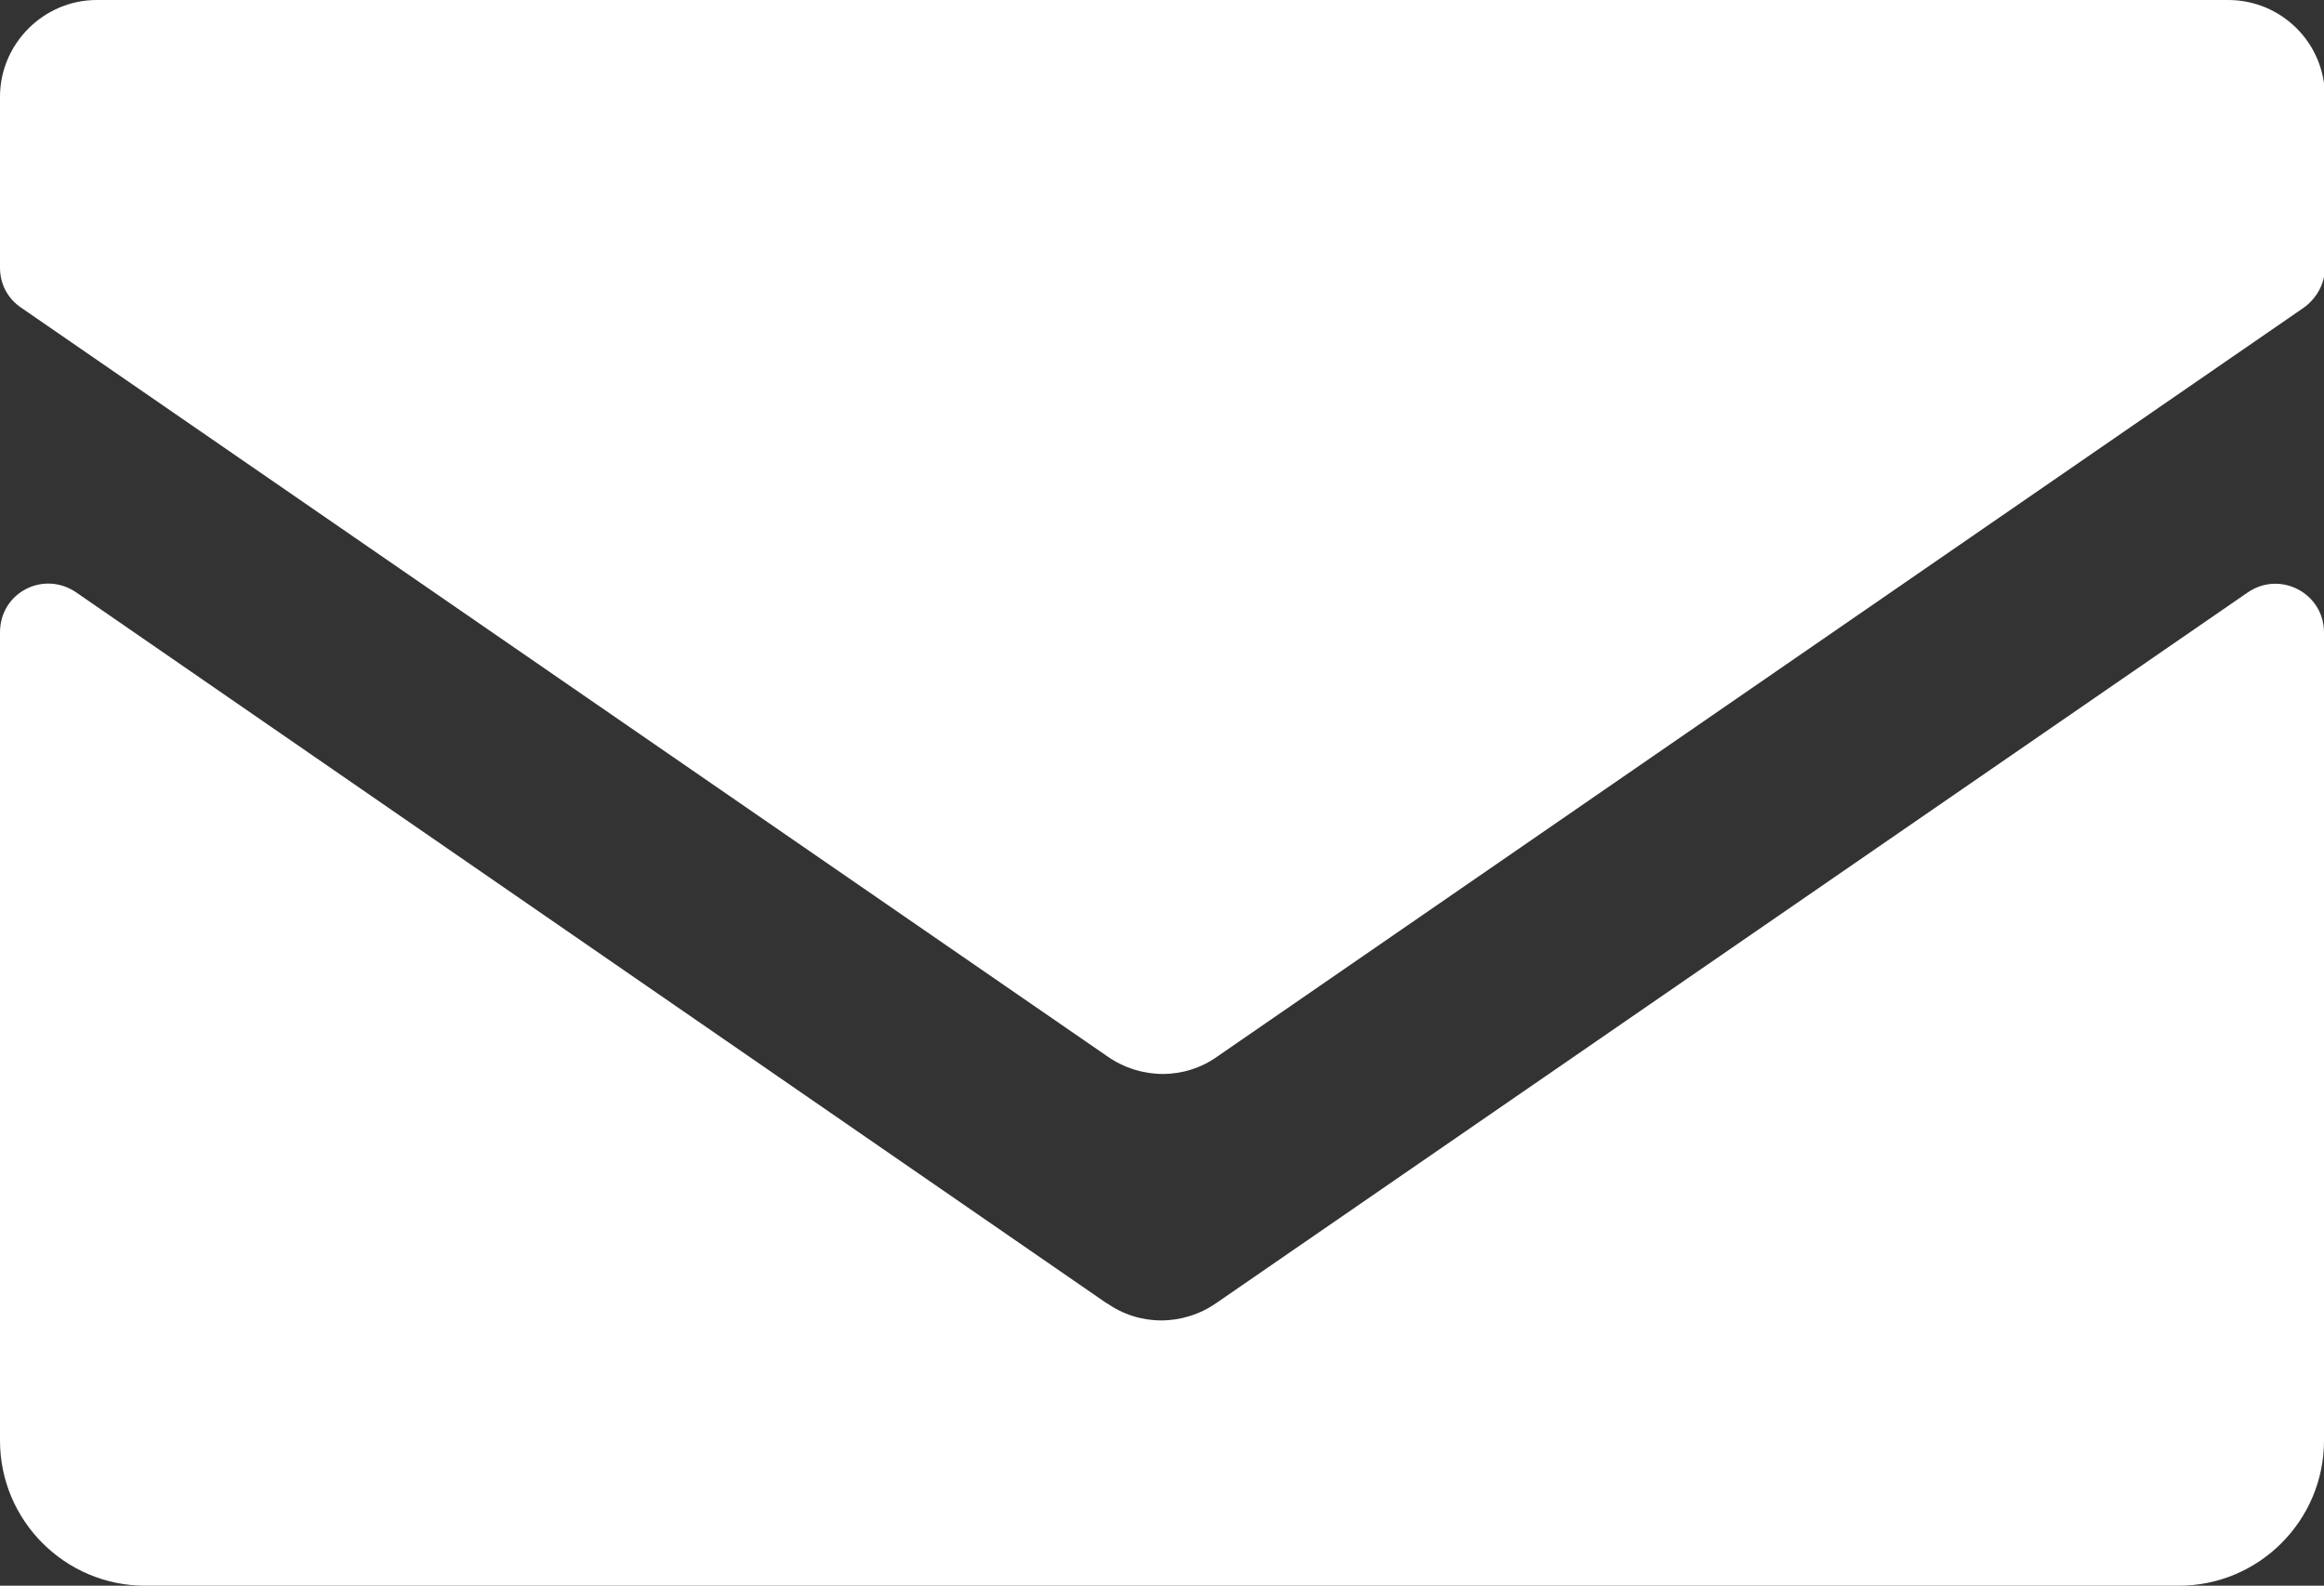
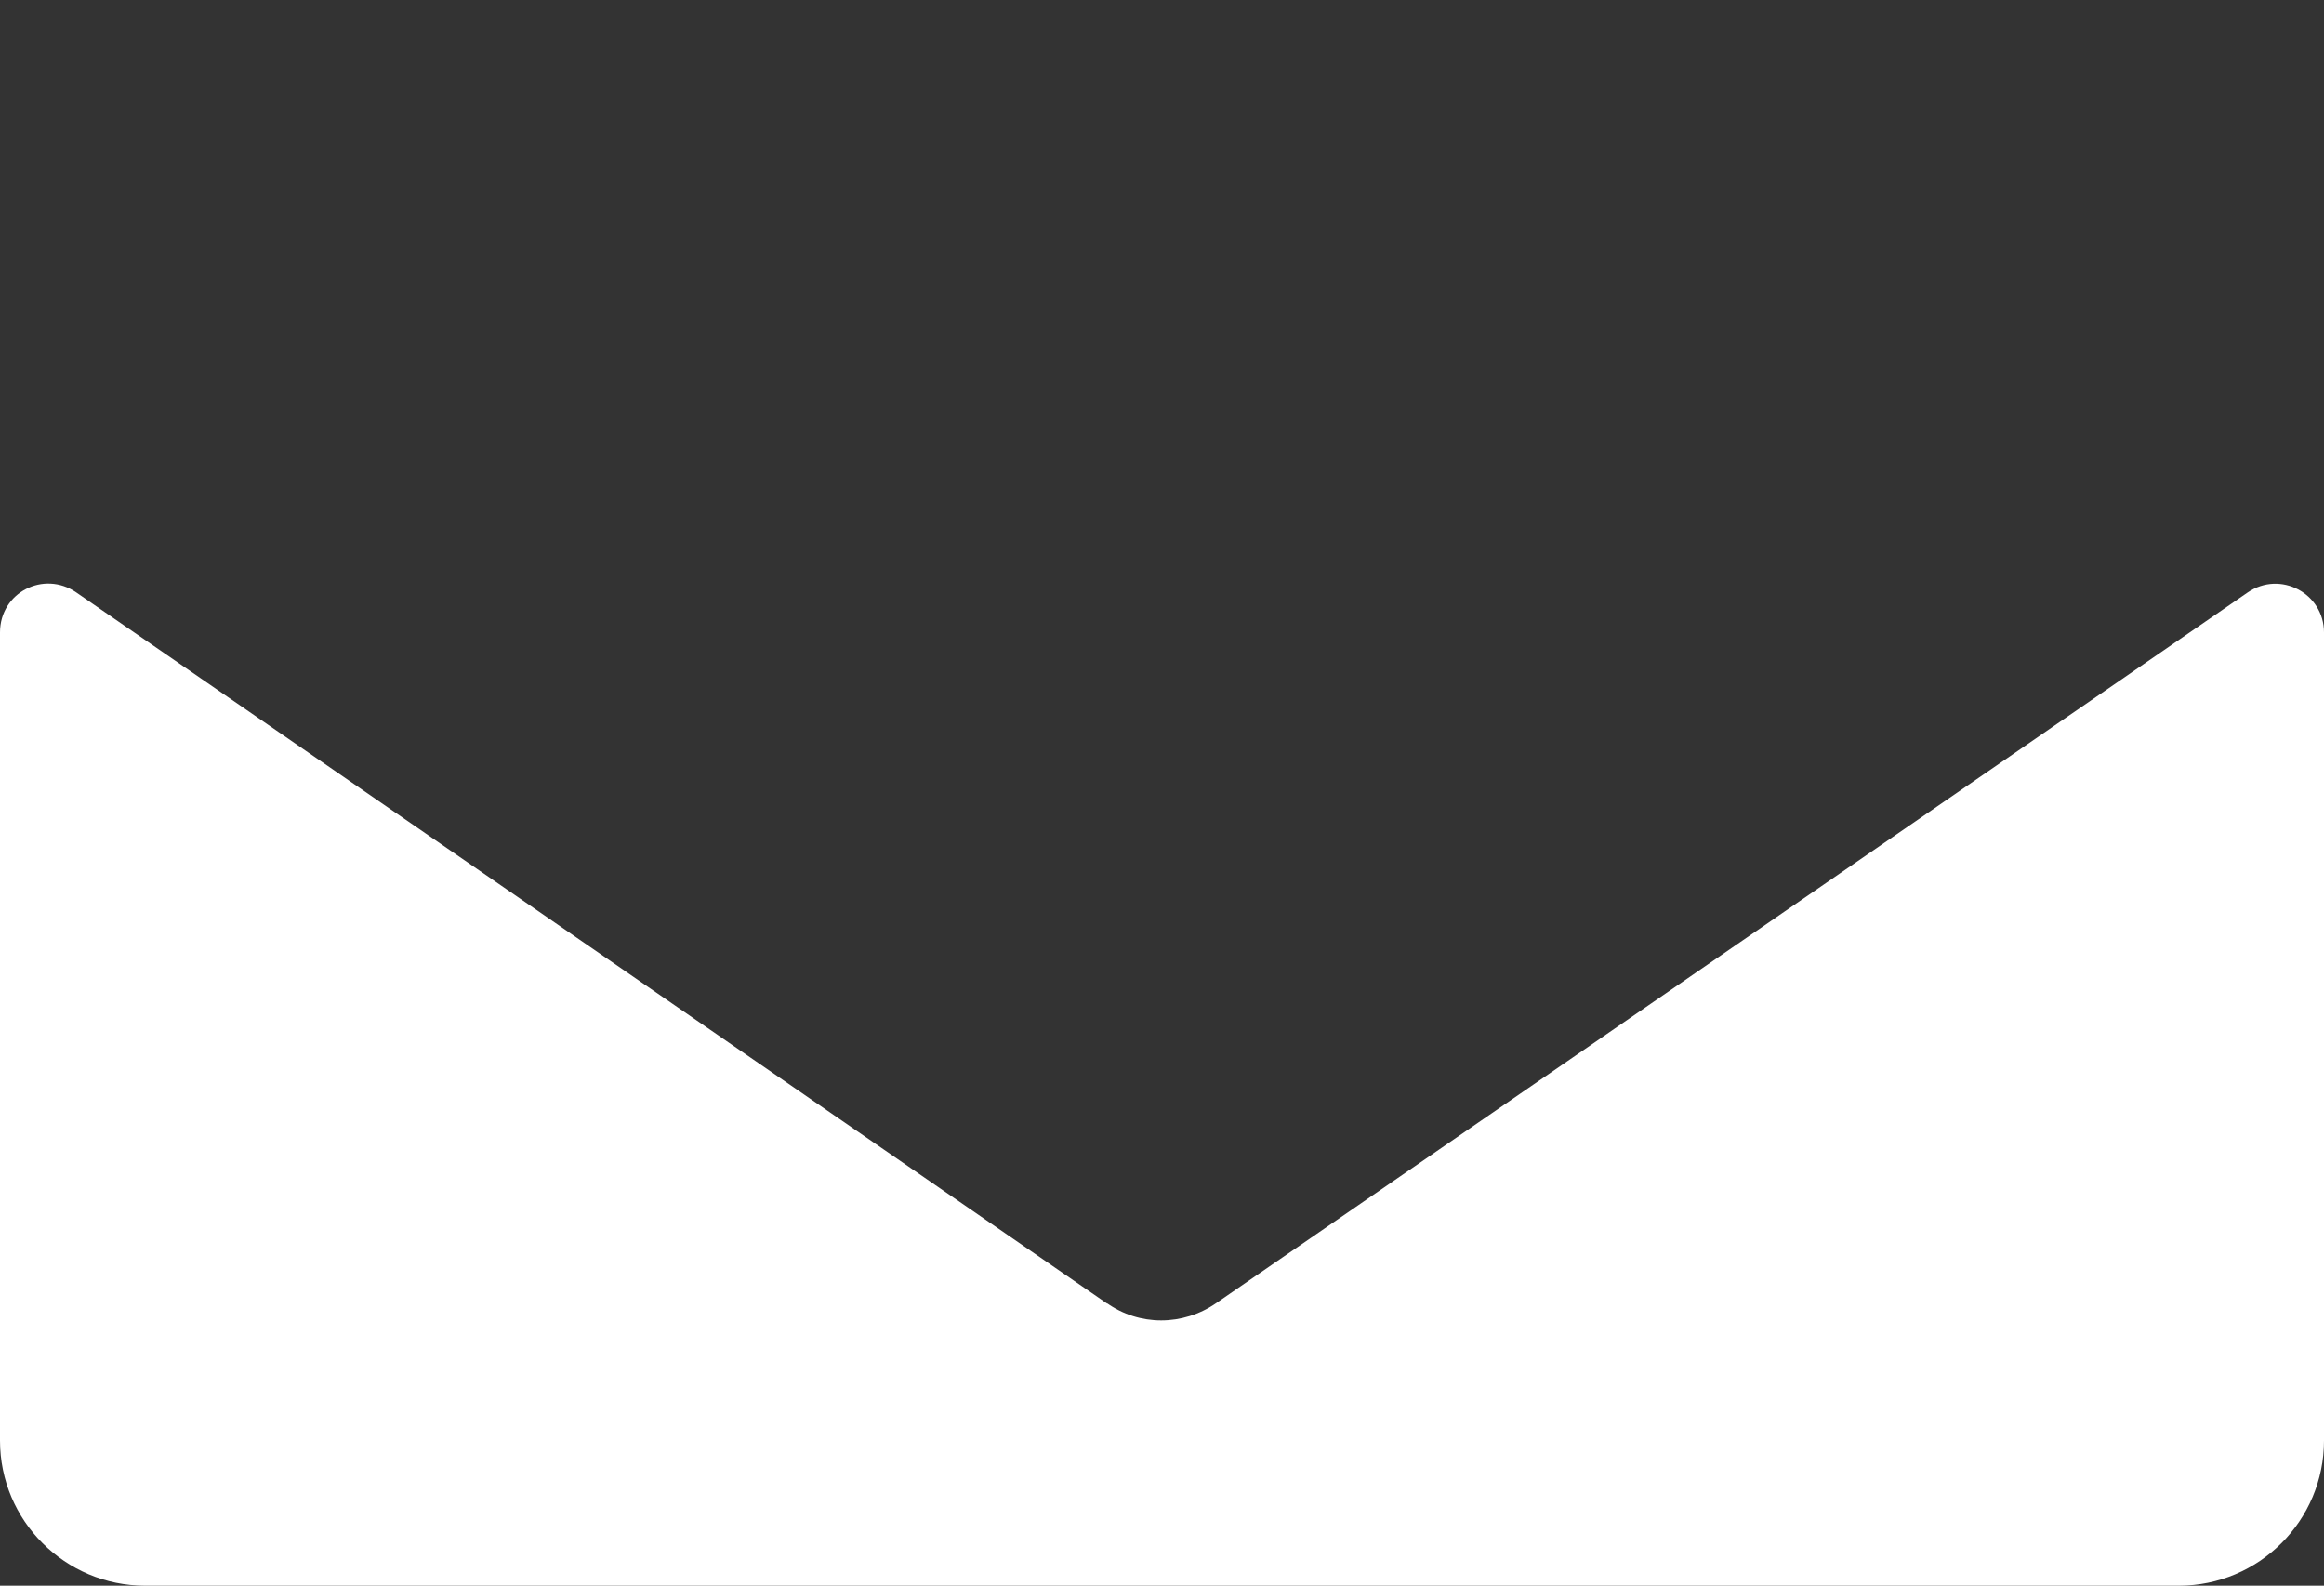
<svg xmlns="http://www.w3.org/2000/svg" id="b" width="24.99" height="17.05" viewBox="0 0 24.99 17.05">
  <rect x="0" y="0" width="24.99" height="17.05" fill="#333333" stroke="none" />
  <defs>
    <style>.d{fill:#fff;}</style>
  </defs>
  <g id="c">
-     <path class="d" d="m13.09,11.36L24.77,3.31c.14-.1.23-.26.23-.43v-1.84c0-.58-.47-1.04-1.04-1.04H1.04C.47,0,0,.47,0,1.04v1.84c0,.17.08.33.23.43l11.68,8.05c.36.25.83.25,1.18,0Z" />
-     <path class="d" d="m11.91,14.02L.82,6.37c-.35-.24-.82,0-.82.43v8.69c0,.86.7,1.56,1.56,1.56h21.87c.86,0,1.56-.7,1.56-1.56V6.8c0-.42-.47-.67-.82-.43l-11.09,7.64c-.36.25-.83.25-1.18,0Z" />
+     <path class="d" d="m11.91,14.02L.82,6.37c-.35-.24-.82,0-.82.43v8.69c0,.86.7,1.56,1.56,1.56h21.87c.86,0,1.56-.7,1.56-1.56V6.8c0-.42-.47-.67-.82-.43l-11.09,7.64c-.36.25-.83.25-1.18,0" />
  </g>
</svg>